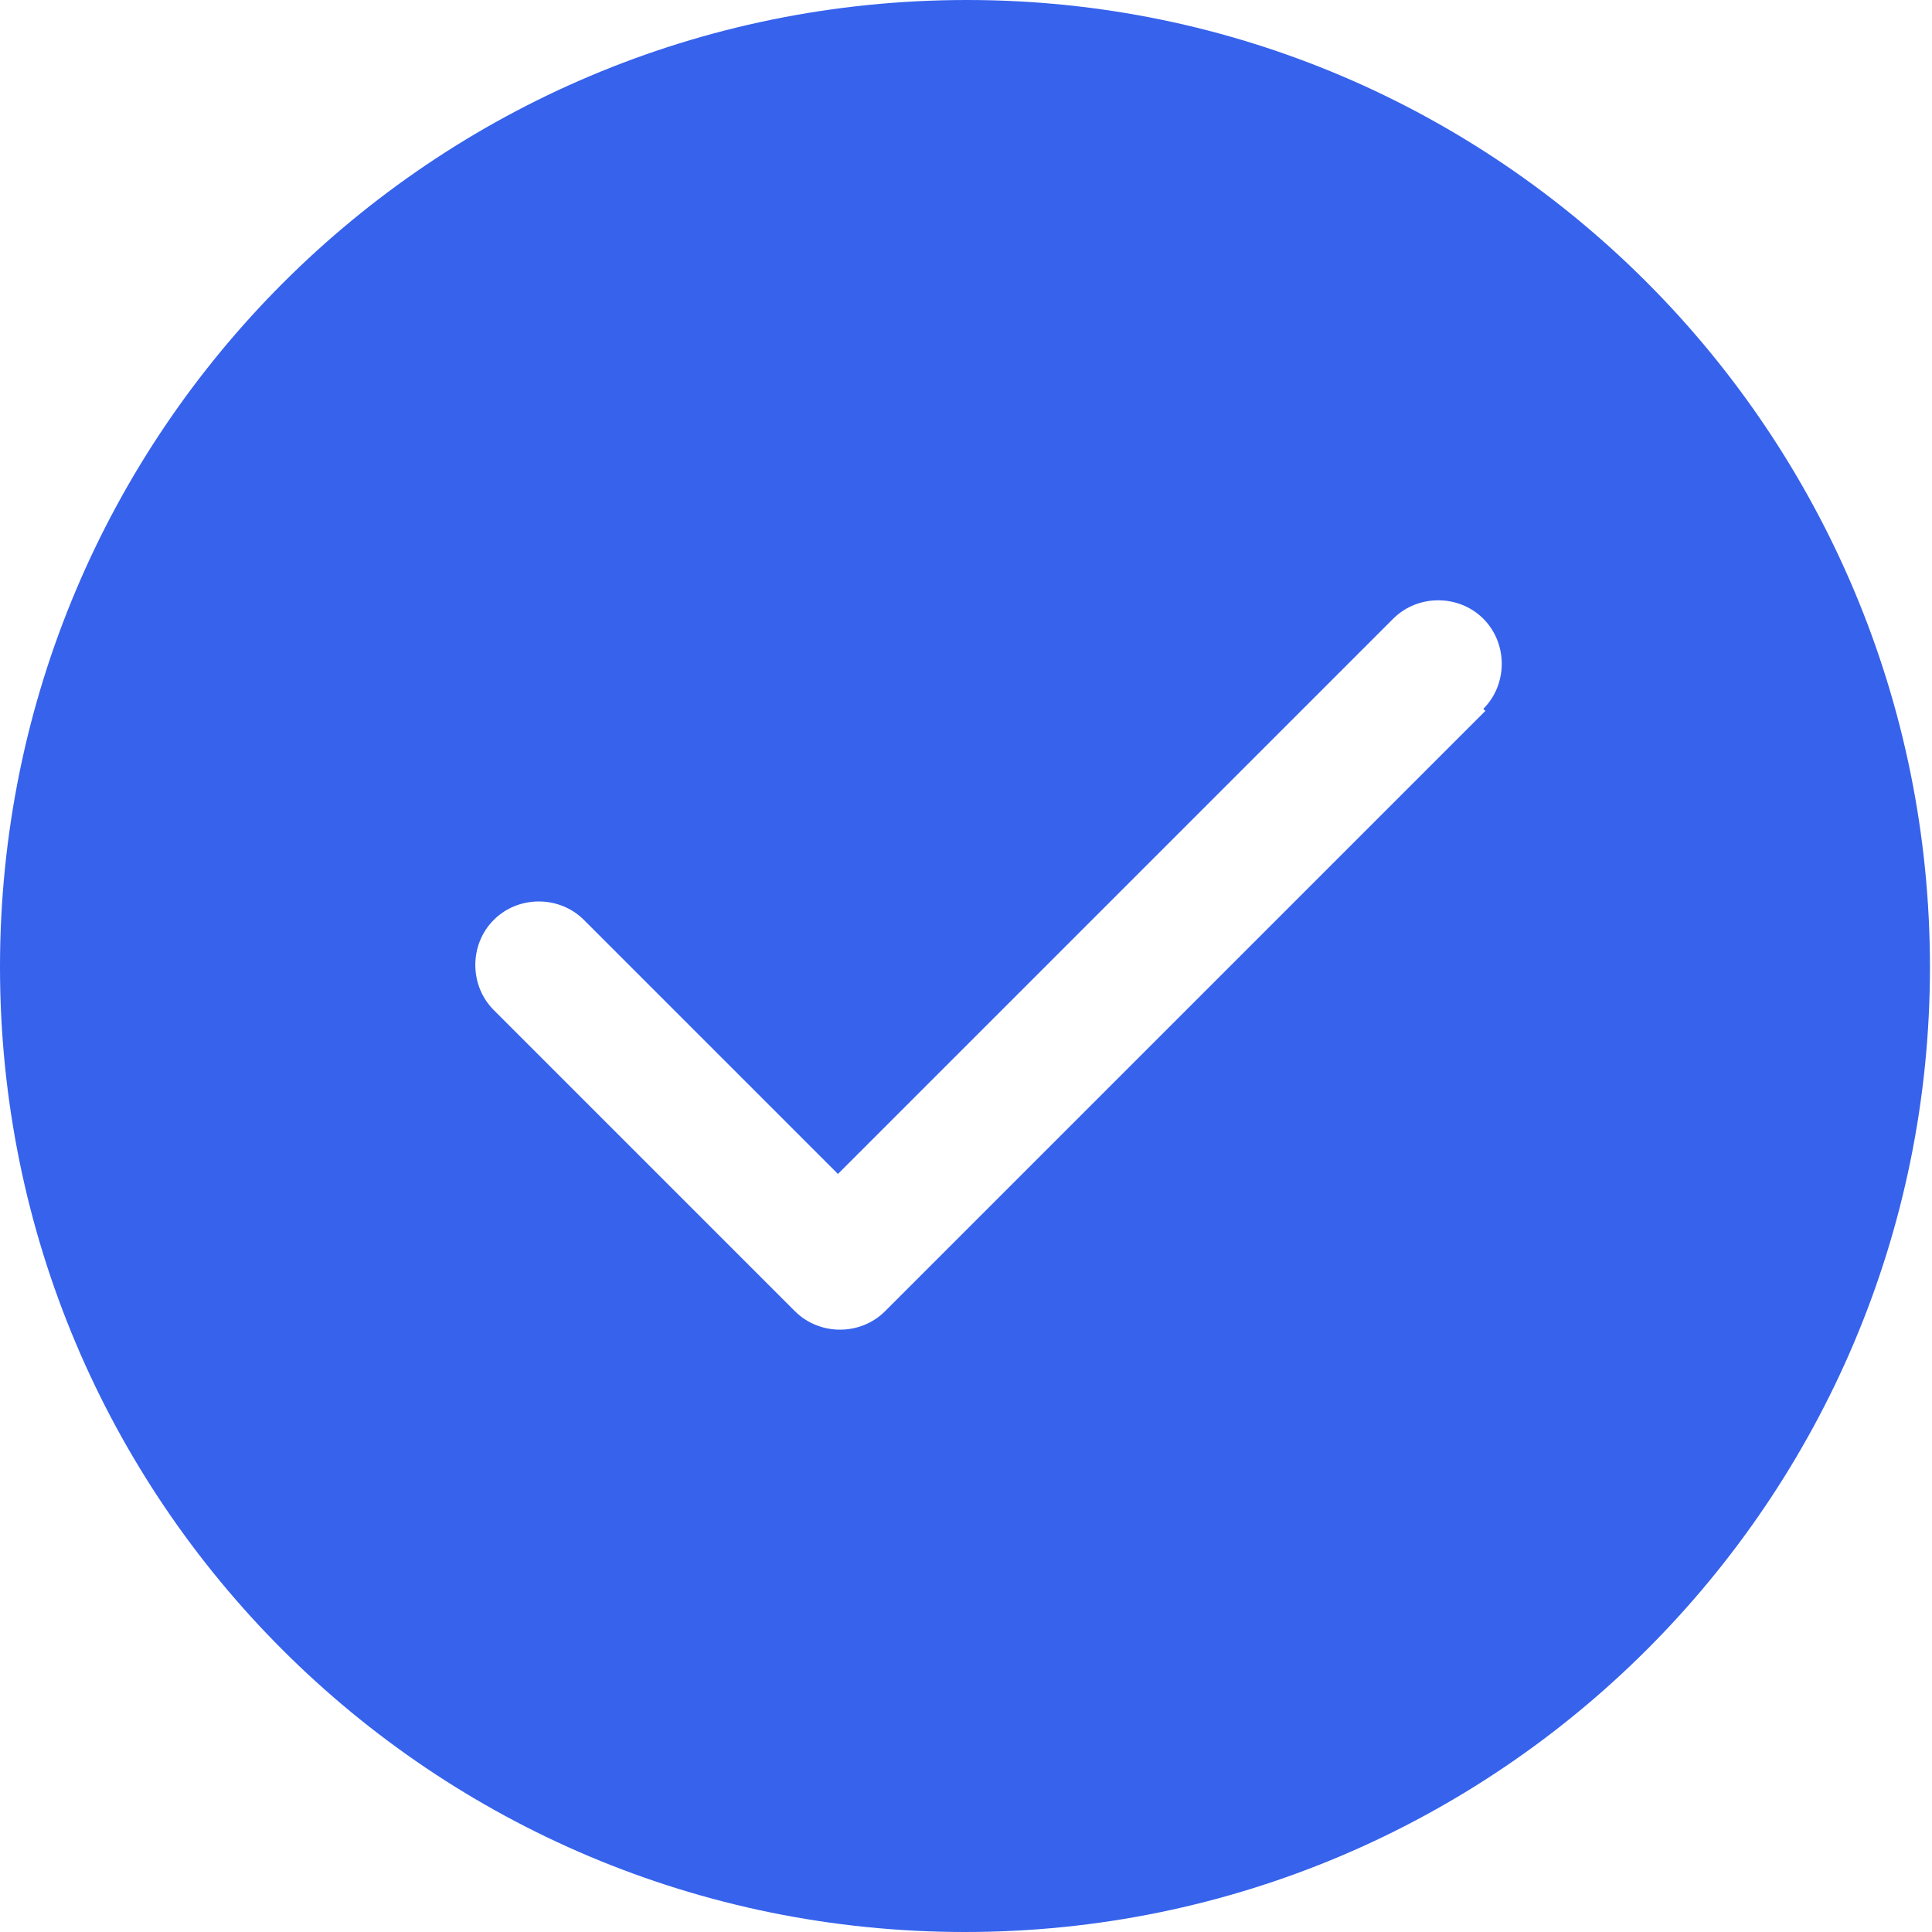
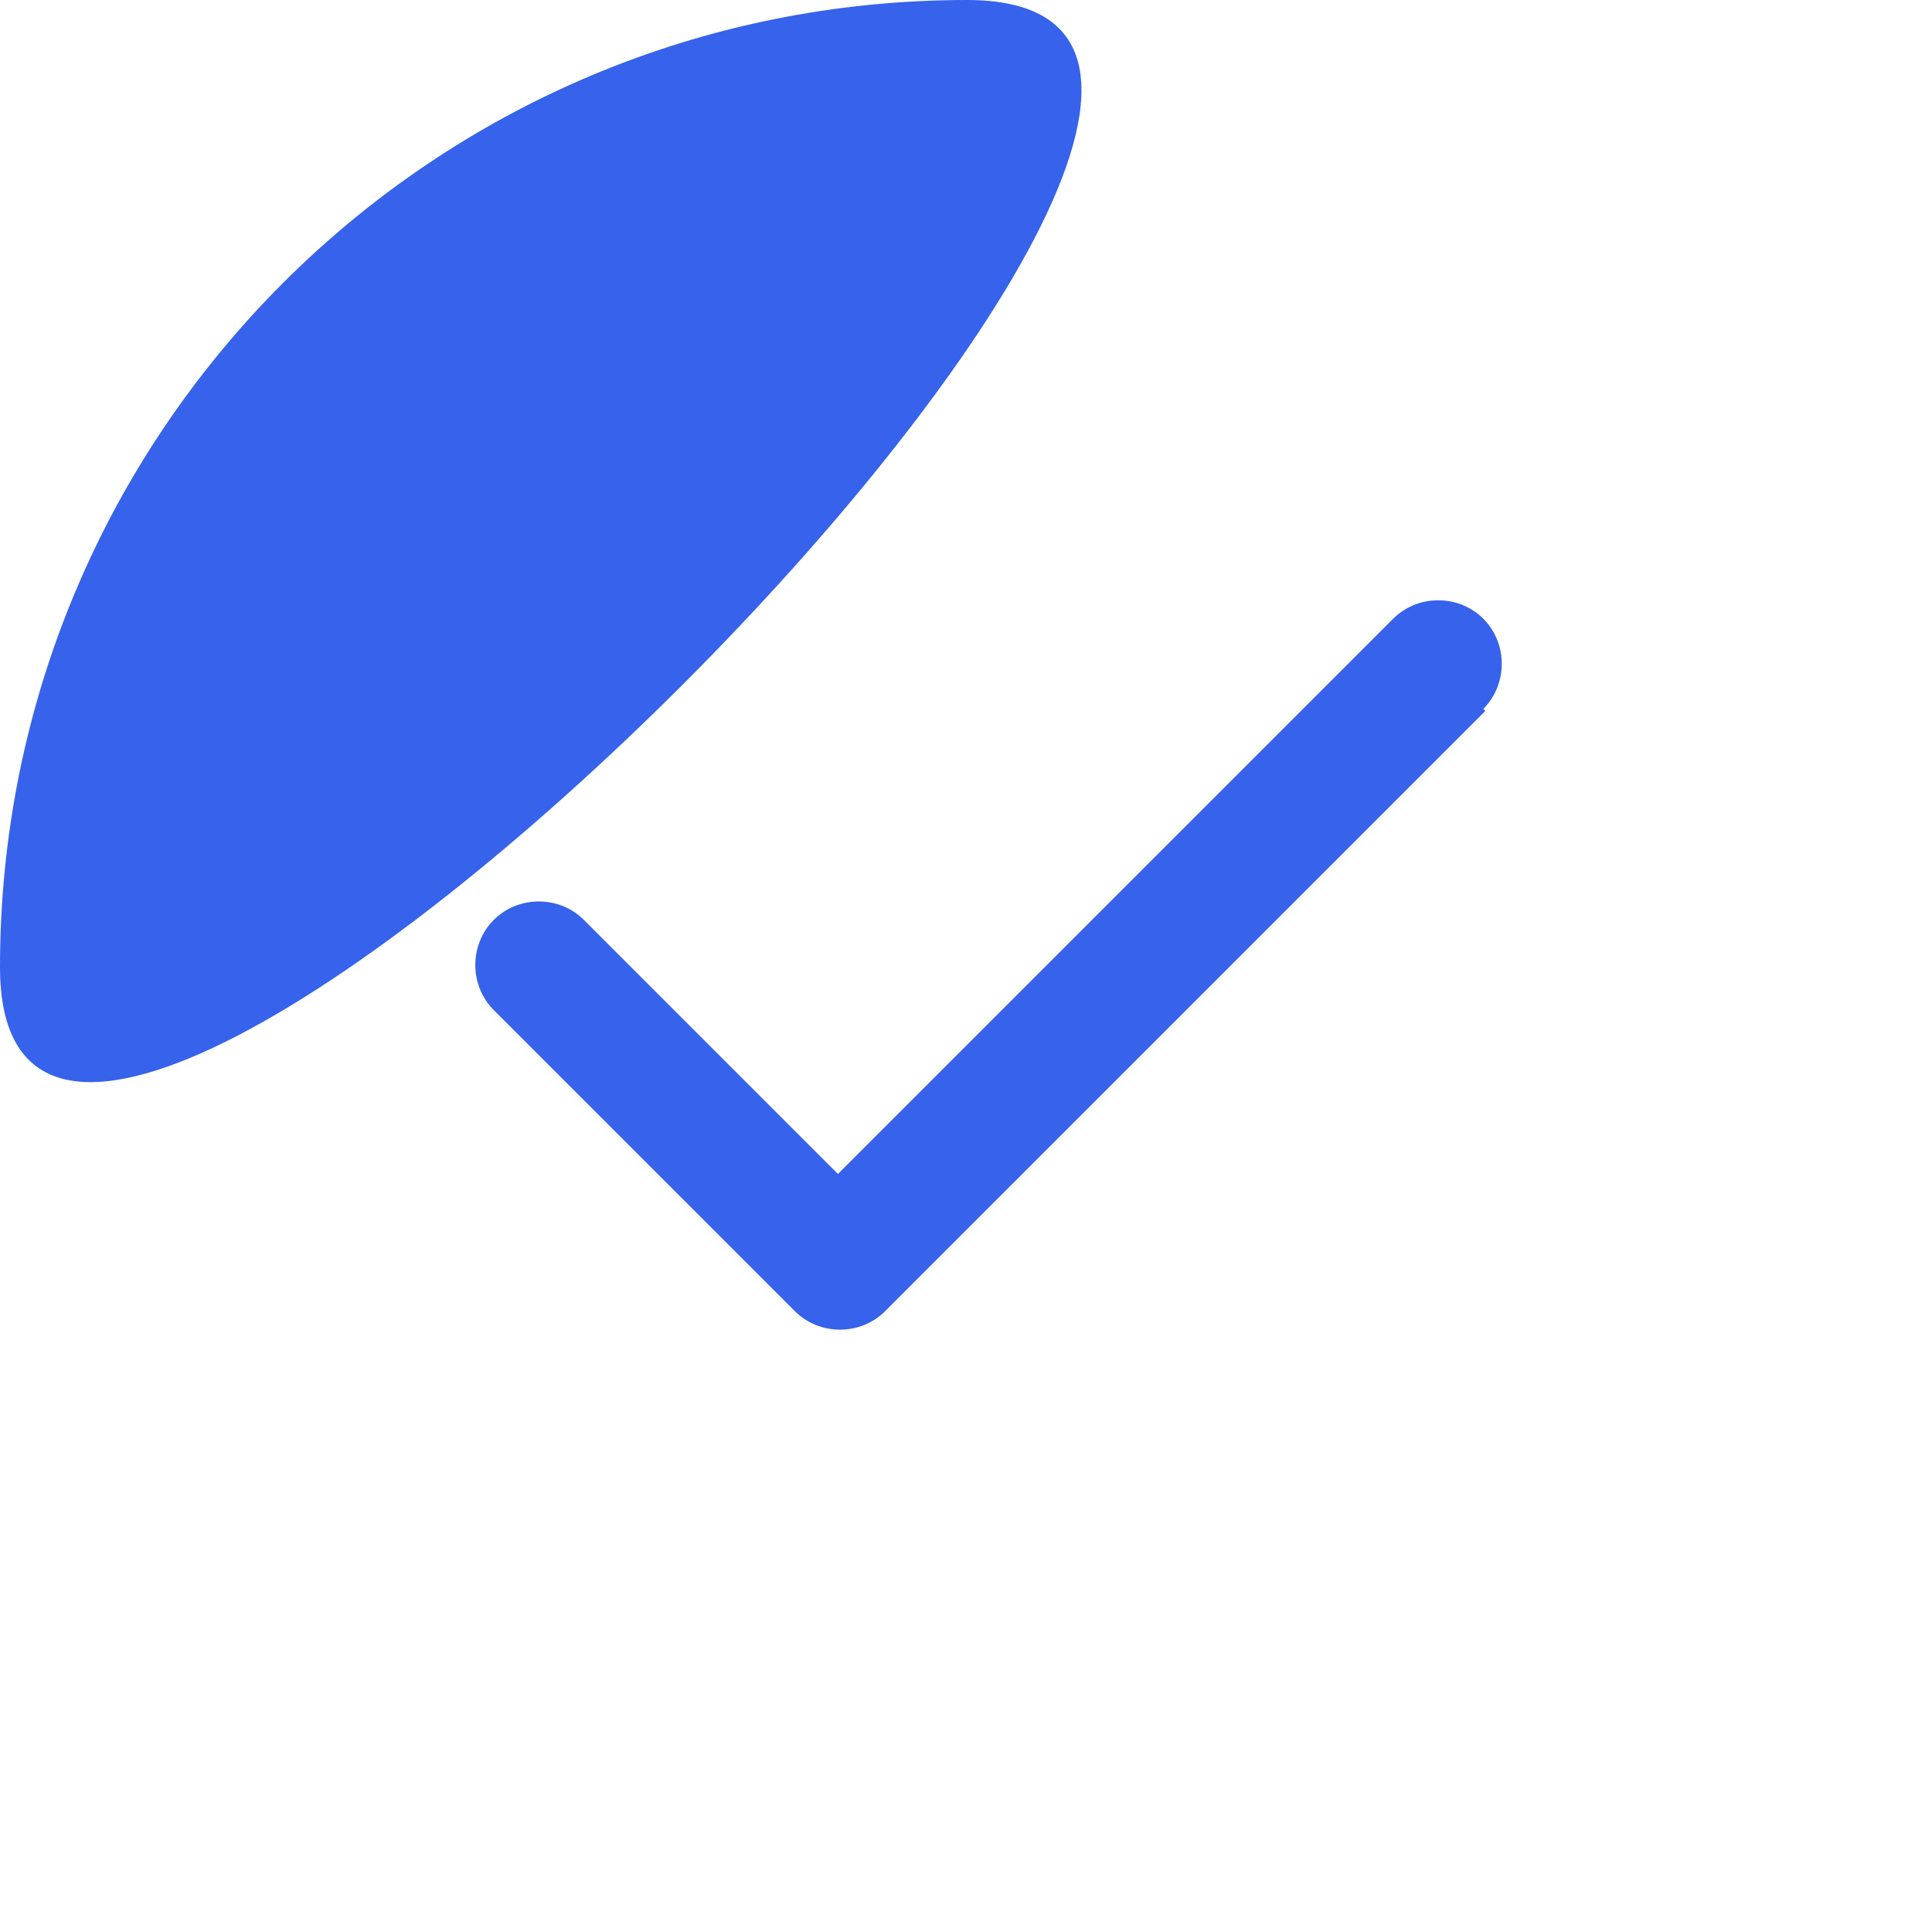
<svg xmlns="http://www.w3.org/2000/svg" id="_图层_2" data-name="图层 2" viewBox="0 0 9.43 9.43">
  <defs>
    <style>
      .cls-1 {
        fill: #3662ec;
      }
    </style>
  </defs>
  <g id="_图层_1-2" data-name="图层 1">
-     <path class="cls-1" d="M4.72,0C2.11,0,0,2.11,0,4.72s2.11,4.71,4.71,4.71,4.71-2.11,4.71-4.71S7.32,0,4.72,0h0Zm2.53,3.47l-2.93,2.93c-.12,.12-.32,.12-.44,0h0s-1.47-1.47-1.47-1.47c-.12-.12-.12-.32,0-.44h0c.12-.12,.32-.12,.44,0h0s1.24,1.24,1.24,1.24l2.71-2.71c.12-.12,.32-.12,.44,0s.12,.32,0,.44h0Z" />
+     <path class="cls-1" d="M4.72,0C2.11,0,0,2.11,0,4.72S7.32,0,4.72,0h0Zm2.53,3.47l-2.93,2.93c-.12,.12-.32,.12-.44,0h0s-1.47-1.47-1.47-1.47c-.12-.12-.12-.32,0-.44h0c.12-.12,.32-.12,.44,0h0s1.24,1.24,1.24,1.24l2.71-2.71c.12-.12,.32-.12,.44,0s.12,.32,0,.44h0Z" />
  </g>
</svg>